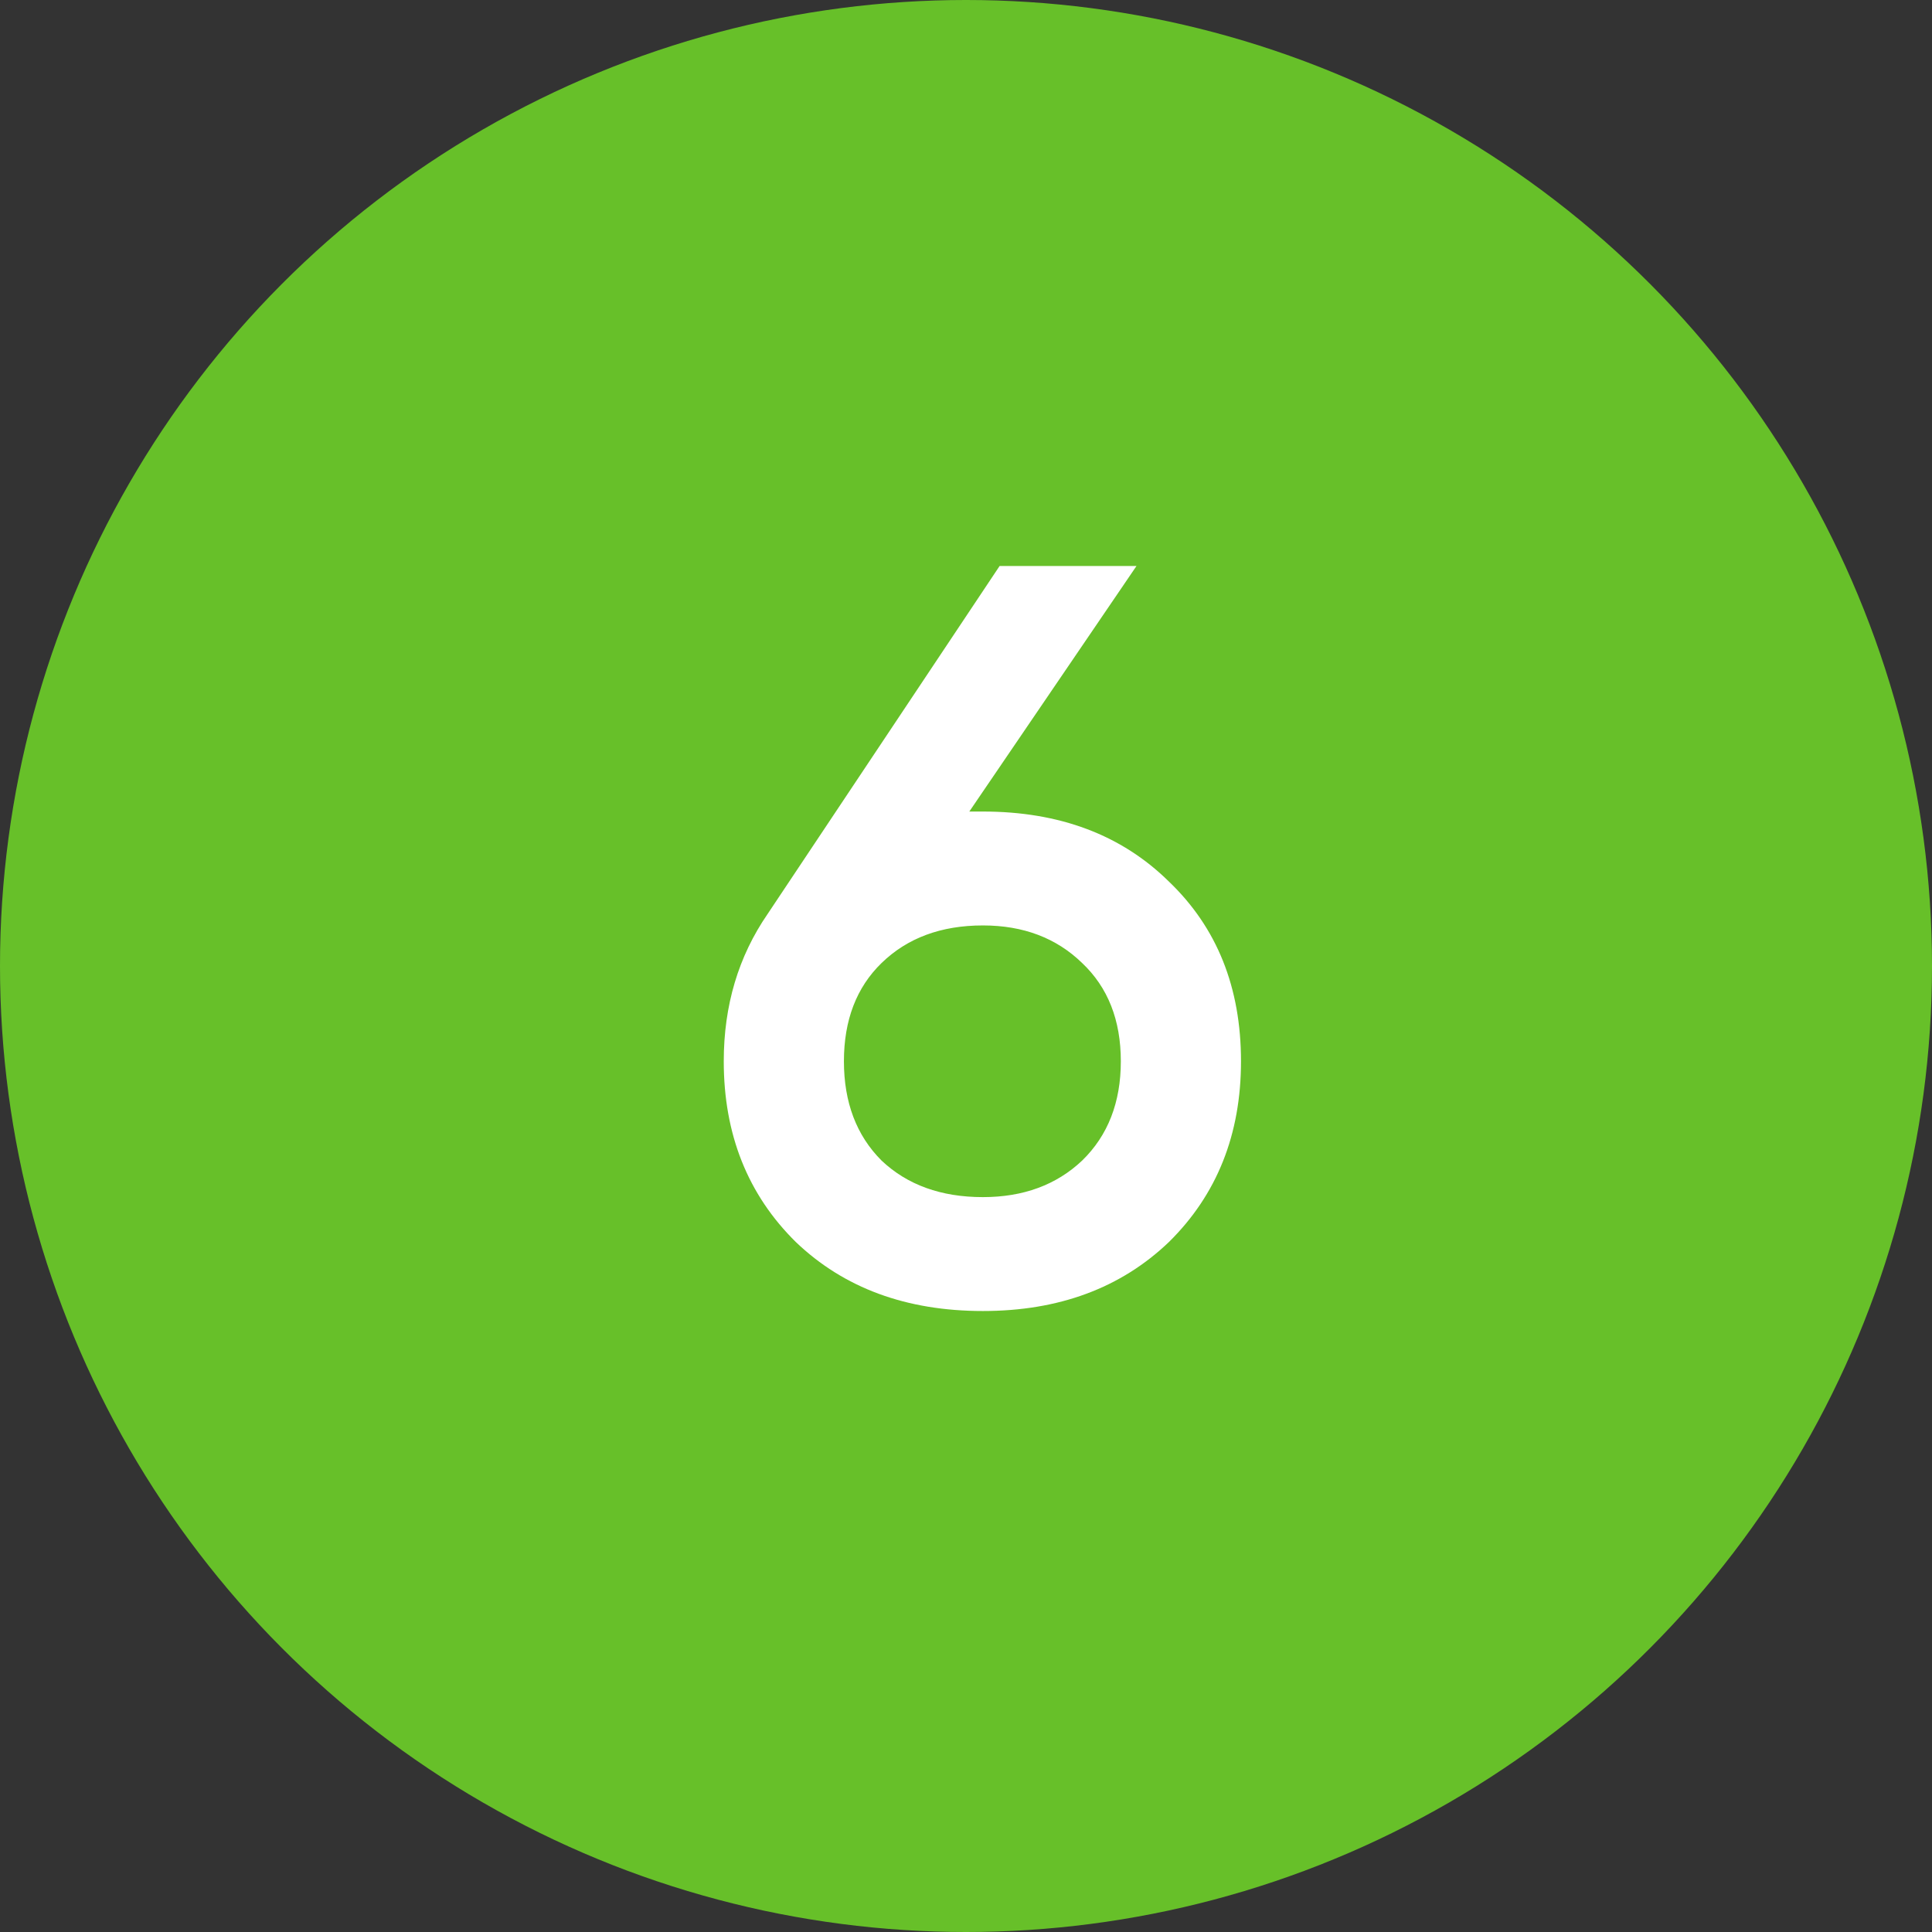
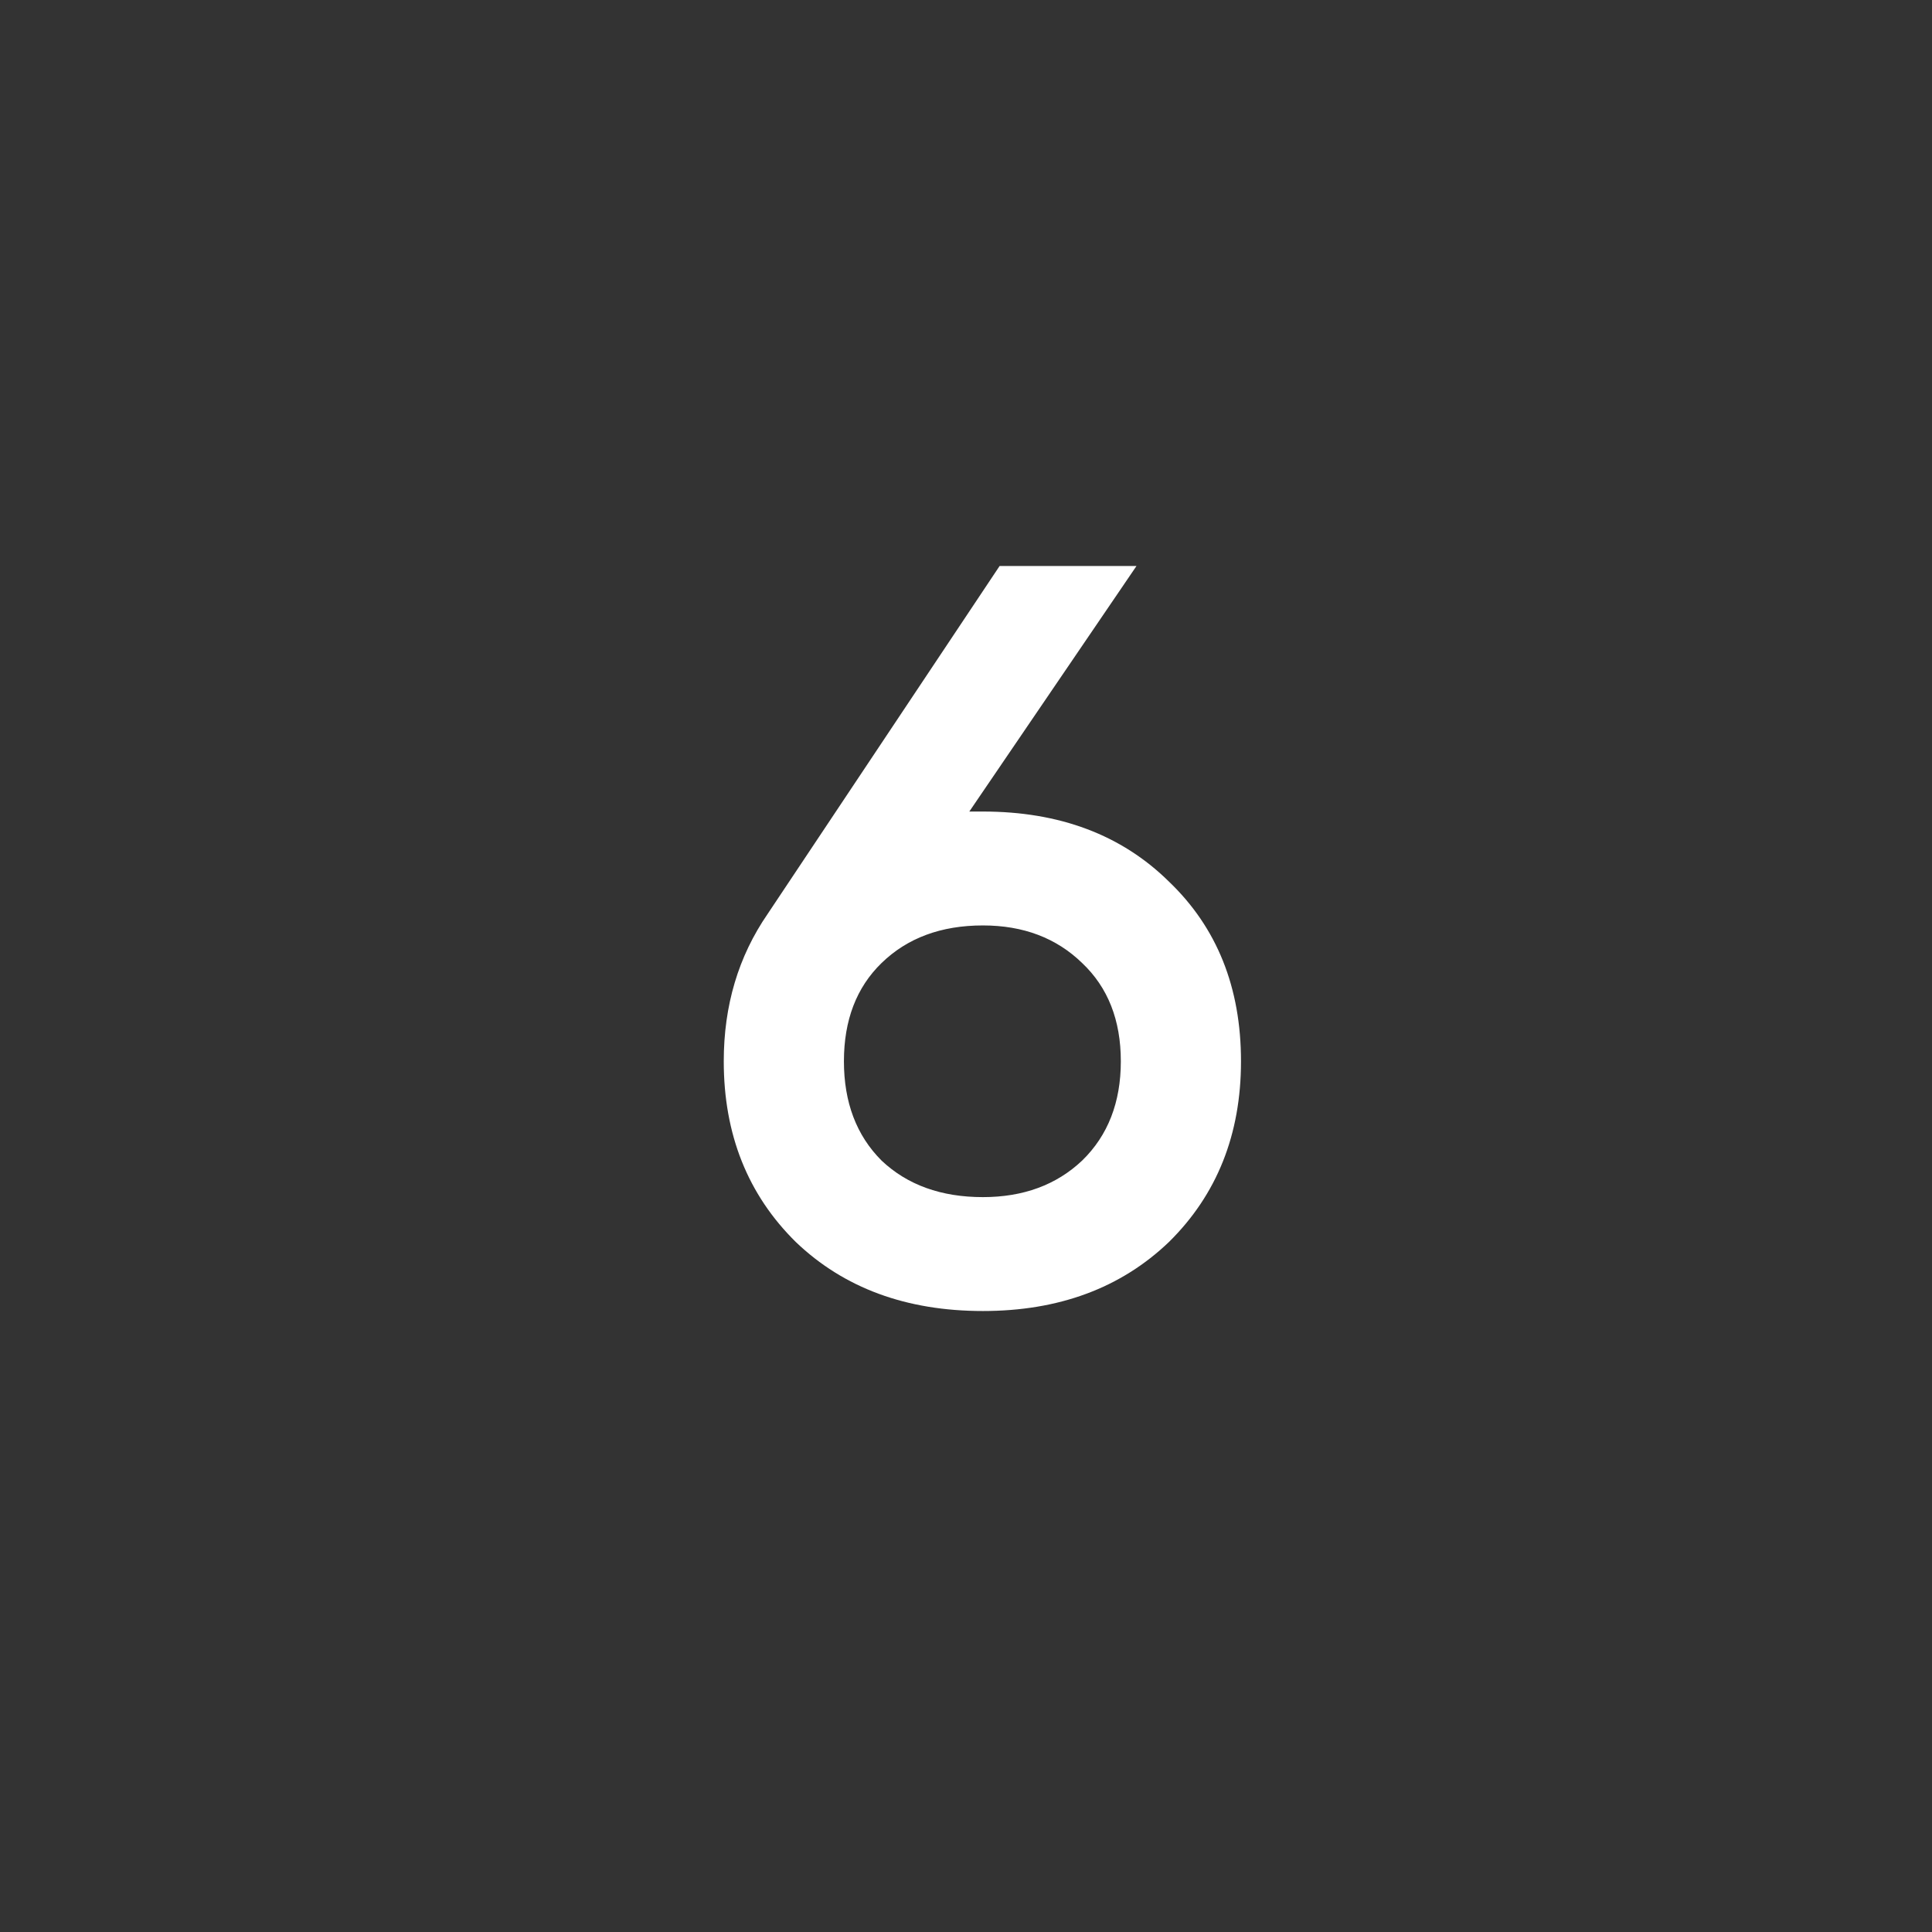
<svg xmlns="http://www.w3.org/2000/svg" width="237" height="237" viewBox="0 0 237 237" fill="none">
  <rect x="0" y="0" width="237" height="237" fill="#333333" stroke="none" />
-   <circle cx="118.5" cy="118.5" r="118.5" fill="#67C029" />
  <path d="M118.907 99.552H120.573C129.973 99.552 137.579 102.414 143.389 108.14C149.286 113.78 152.234 121.129 152.234 130.187C152.234 139.16 149.286 146.552 143.389 152.363C137.493 158.003 129.888 160.823 120.573 160.823C111.173 160.823 103.525 158.003 97.628 152.363C91.732 146.552 88.784 139.16 88.784 130.187C88.784 123.351 90.578 117.326 94.167 112.114L122.624 69.429H139.416L118.907 99.552ZM120.573 146.851C125.529 146.851 129.588 145.356 132.75 142.365C135.912 139.288 137.493 135.229 137.493 130.187C137.493 125.145 135.912 121.129 132.75 118.138C129.588 115.062 125.529 113.524 120.573 113.524C115.446 113.524 111.301 115.062 108.139 118.138C105.063 121.129 103.525 125.145 103.525 130.187C103.525 135.229 105.063 139.288 108.139 142.365C111.301 145.356 115.446 146.851 120.573 146.851Z" fill="white" />
</svg>